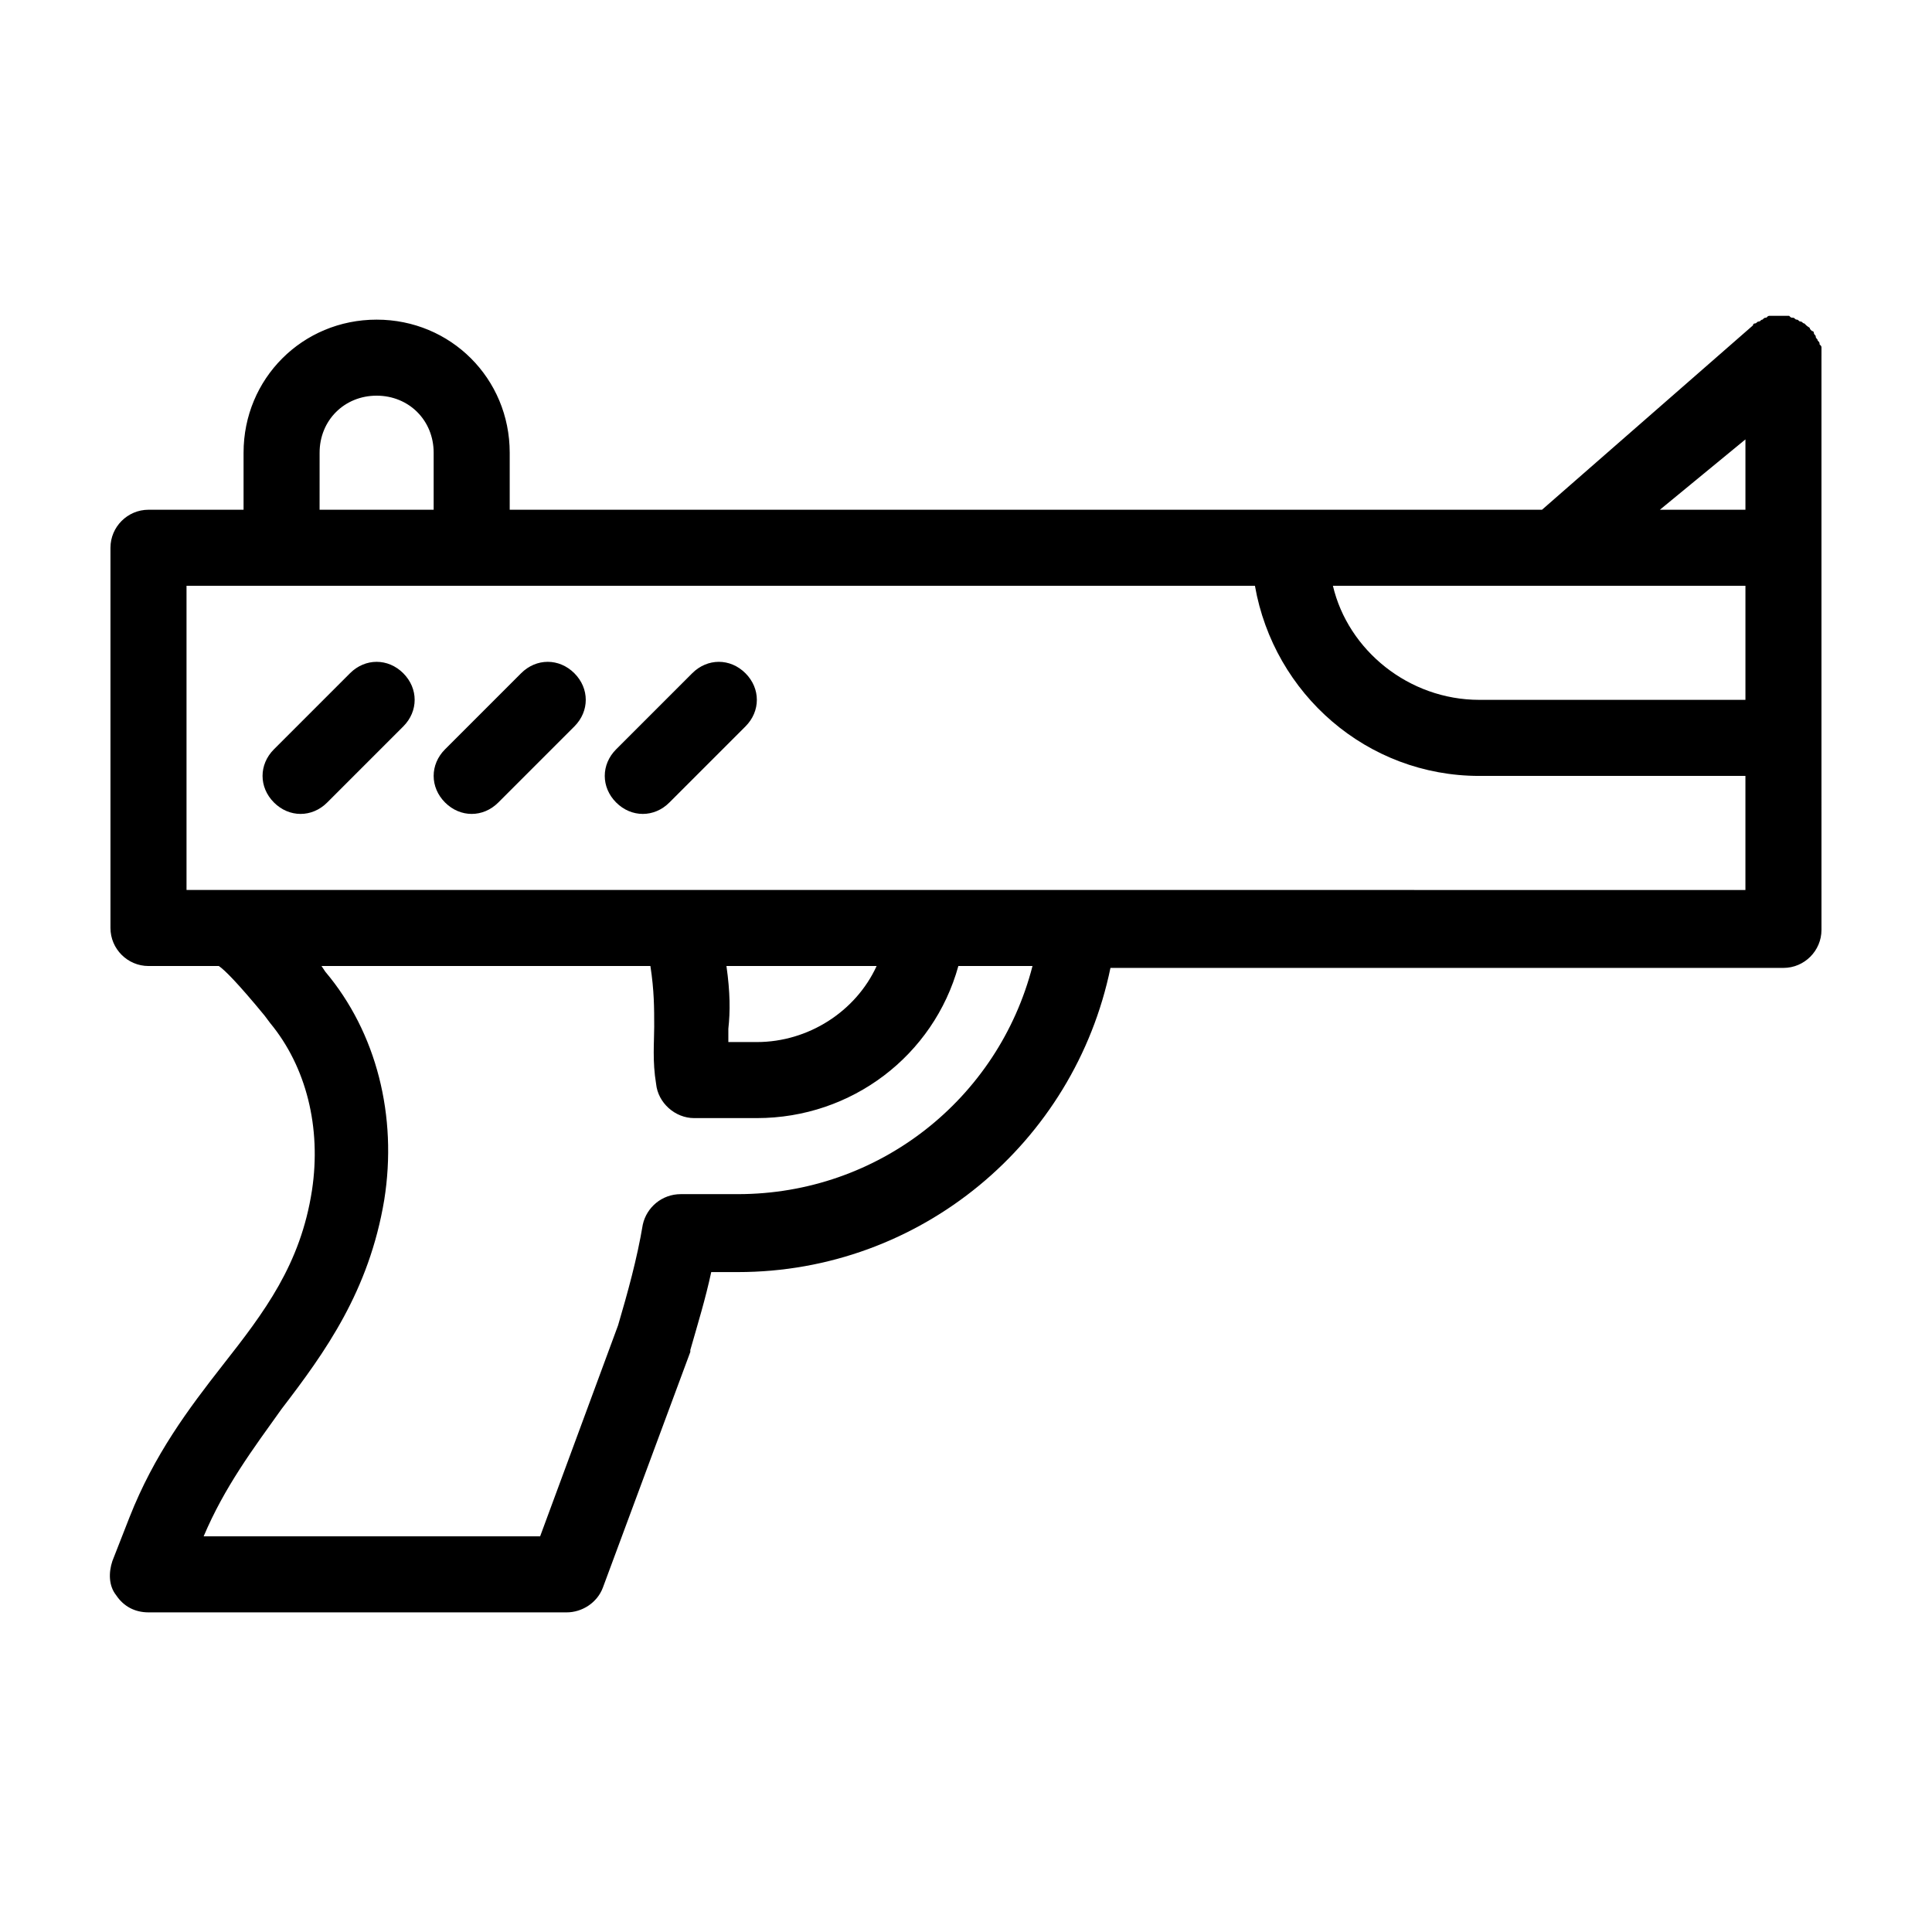
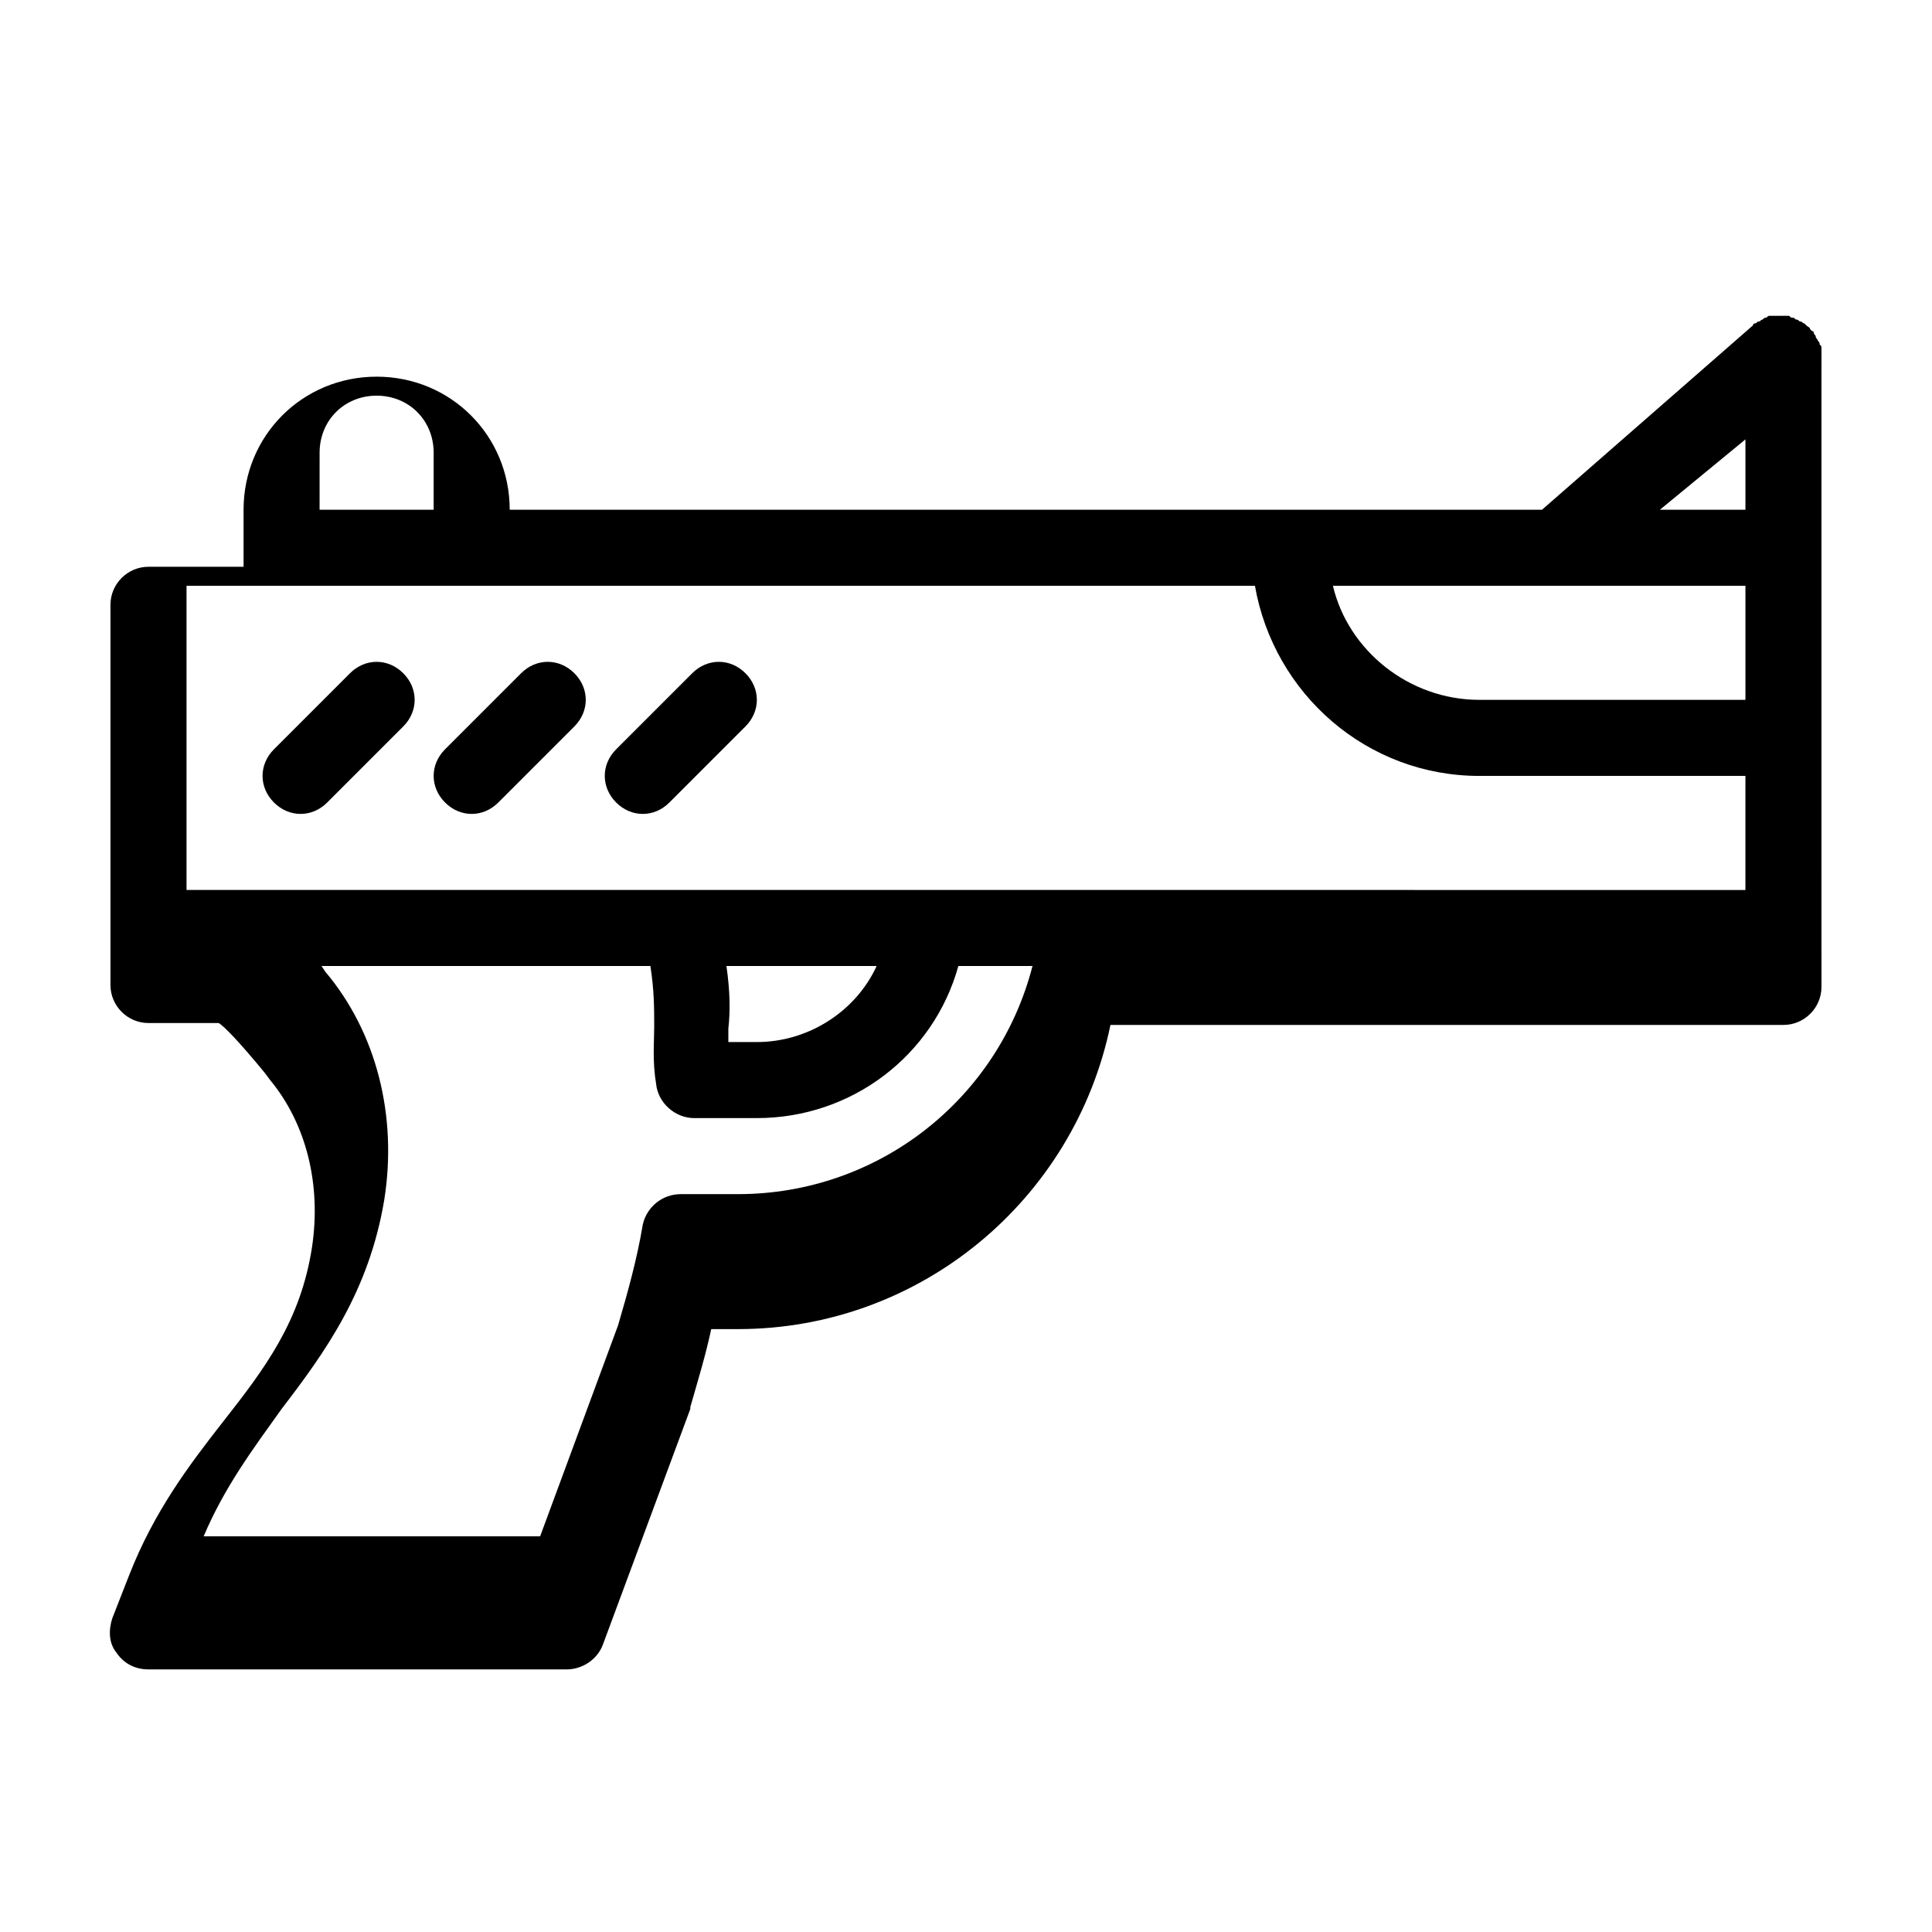
<svg xmlns="http://www.w3.org/2000/svg" fill="#000000" width="800px" height="800px" version="1.1" viewBox="144 144 512 512">
-   <path d="m626.71 238.28v-1.008-1.008c0-0.504 0-0.504-0.504-1.008 0-0.504 0-0.504-0.504-1.008 0-0.504-0.504-0.504-0.504-1.008 0-0.504-0.504-0.504-0.504-1.008 0 0 0-0.504-0.504-0.504l-0.504-0.504c0-0.504-0.504-0.504-1.008-1.008l-0.504-0.504c-0.504 0-0.504-0.504-1.008-0.504-0.504 0-0.504-0.504-1.008-0.504s-0.504-0.504-1.008-0.504-0.504 0-1.008-0.504h-1.008-1.008-0.504-0.504-1.008-1.008c-0.504 0-0.504 0-1.008 0.504-0.504 0-0.504 0-1.008 0.504-0.504 0-0.504 0.504-1.008 0.504-0.504 0-0.504 0.504-1.008 0.504 0 0-0.504 0-0.504 0.504l-55.918 48.871h-273.57v-15.113c0-19.648-15.617-35.266-35.266-35.266-19.648 0-35.266 15.617-35.266 35.266v15.113h-25.195c-5.543 0-10.078 4.535-10.078 10.078v100.76c0 5.543 4.535 10.078 10.078 10.078h18.641c1.512 1.008 5.039 4.535 12.09 13.098l1.512 2.016c9.574 11.586 13.602 27.711 11.082 44.336-3.023 19.648-12.594 32.242-23.68 46.352-9.062 11.582-18.133 23.672-24.68 40.297l-4.535 11.586c-1.008 3.023-1.008 6.551 1.008 9.07 2.016 3.023 5.035 4.535 8.562 4.535h110.84c4.031 0 8.062-2.519 9.574-6.551l23.176-62.473v-0.504c2.016-7.055 4.031-13.602 5.543-20.656l7.051 0.004c48.367 0 89.176-34.258 98.746-80.609h178.35c5.543 0 10.078-4.535 10.078-10.078l-0.004-50.883v-101.27 0zm-20.152 22.164v18.645h-22.672zm0 38.797v30.23l-70.531-0.004c-18.641 0-34.762-13.098-38.793-30.23zm-377.86-35.27c0-8.566 6.551-15.113 15.113-15.113 8.566 0 15.113 6.551 15.113 15.113v15.113h-30.23zm110.84 196.49h-15.113c-5.039 0-9.07 3.527-10.078 8.062-1.512 9.07-4.031 18.137-6.551 26.703l-20.656 55.918h-89.172c5.543-13.098 13.098-23.176 20.656-33.754 11.586-15.113 23.176-31.234 27.207-55.418 3.527-22.168-2.016-44.336-15.617-60.457l-1.012-1.512h87.16c1.008 6.551 1.008 11.082 1.008 16.121 0 4.031-0.504 9.07 0.504 15.113 0.504 5.039 5.039 9.07 10.078 9.07h16.621c25.191 0 46.855-16.625 53.402-40.305h19.648c-9.066 35.266-40.805 60.457-78.086 60.457zm-3.023-60.457h39.801c-5.543 12.09-18.137 20.152-31.738 20.152h-7.559v-3.527c0.504-4.535 0.504-9.574-0.504-16.625zm-12.094-20.152h-130.99v-80.609h283.14c5.039 28.719 29.727 50.383 59.449 50.383h70.535v30.23zm-73.555-57.438c4.031 4.031 4.031 10.078 0 14.105l-20.152 20.152c-2.016 2.019-4.535 3.027-7.055 3.027-2.519 0-5.039-1.008-7.055-3.023-4.031-4.031-4.031-10.078 0-14.105l20.152-20.152c4.031-4.031 10.078-4.031 14.109-0.004zm45.344 0c4.031 4.031 4.031 10.078 0 14.105l-20.152 20.152c-2.016 2.019-4.535 3.027-7.055 3.027-2.519 0-5.039-1.008-7.055-3.023-4.031-4.031-4.031-10.078 0-14.105l20.152-20.152c4.031-4.031 10.078-4.031 14.109-0.004zm45.34 0c4.031 4.031 4.031 10.078 0 14.105l-20.152 20.152c-2.012 2.019-4.531 3.027-7.051 3.027-2.519 0-5.039-1.008-7.055-3.023-4.031-4.031-4.031-10.078 0-14.105l20.152-20.152c4.031-4.031 10.078-4.031 14.105-0.004z" />
+   <path d="m626.71 238.28v-1.008-1.008c0-0.504 0-0.504-0.504-1.008 0-0.504 0-0.504-0.504-1.008 0-0.504-0.504-0.504-0.504-1.008 0-0.504-0.504-0.504-0.504-1.008 0 0 0-0.504-0.504-0.504l-0.504-0.504c0-0.504-0.504-0.504-1.008-1.008l-0.504-0.504c-0.504 0-0.504-0.504-1.008-0.504-0.504 0-0.504-0.504-1.008-0.504s-0.504-0.504-1.008-0.504-0.504 0-1.008-0.504h-1.008-1.008-0.504-0.504-1.008-1.008c-0.504 0-0.504 0-1.008 0.504-0.504 0-0.504 0-1.008 0.504-0.504 0-0.504 0.504-1.008 0.504-0.504 0-0.504 0.504-1.008 0.504 0 0-0.504 0-0.504 0.504l-55.918 48.871h-273.57c0-19.648-15.617-35.266-35.266-35.266-19.648 0-35.266 15.617-35.266 35.266v15.113h-25.195c-5.543 0-10.078 4.535-10.078 10.078v100.76c0 5.543 4.535 10.078 10.078 10.078h18.641c1.512 1.008 5.039 4.535 12.09 13.098l1.512 2.016c9.574 11.586 13.602 27.711 11.082 44.336-3.023 19.648-12.594 32.242-23.68 46.352-9.062 11.582-18.133 23.672-24.68 40.297l-4.535 11.586c-1.008 3.023-1.008 6.551 1.008 9.07 2.016 3.023 5.035 4.535 8.562 4.535h110.84c4.031 0 8.062-2.519 9.574-6.551l23.176-62.473v-0.504c2.016-7.055 4.031-13.602 5.543-20.656l7.051 0.004c48.367 0 89.176-34.258 98.746-80.609h178.35c5.543 0 10.078-4.535 10.078-10.078l-0.004-50.883v-101.27 0zm-20.152 22.164v18.645h-22.672zm0 38.797v30.23l-70.531-0.004c-18.641 0-34.762-13.098-38.793-30.23zm-377.86-35.27c0-8.566 6.551-15.113 15.113-15.113 8.566 0 15.113 6.551 15.113 15.113v15.113h-30.23zm110.84 196.49h-15.113c-5.039 0-9.07 3.527-10.078 8.062-1.512 9.07-4.031 18.137-6.551 26.703l-20.656 55.918h-89.172c5.543-13.098 13.098-23.176 20.656-33.754 11.586-15.113 23.176-31.234 27.207-55.418 3.527-22.168-2.016-44.336-15.617-60.457l-1.012-1.512h87.16c1.008 6.551 1.008 11.082 1.008 16.121 0 4.031-0.504 9.07 0.504 15.113 0.504 5.039 5.039 9.07 10.078 9.07h16.621c25.191 0 46.855-16.625 53.402-40.305h19.648c-9.066 35.266-40.805 60.457-78.086 60.457zm-3.023-60.457h39.801c-5.543 12.09-18.137 20.152-31.738 20.152h-7.559v-3.527c0.504-4.535 0.504-9.574-0.504-16.625zm-12.094-20.152h-130.99v-80.609h283.14c5.039 28.719 29.727 50.383 59.449 50.383h70.535v30.23zm-73.555-57.438c4.031 4.031 4.031 10.078 0 14.105l-20.152 20.152c-2.016 2.019-4.535 3.027-7.055 3.027-2.519 0-5.039-1.008-7.055-3.023-4.031-4.031-4.031-10.078 0-14.105l20.152-20.152c4.031-4.031 10.078-4.031 14.109-0.004zm45.344 0c4.031 4.031 4.031 10.078 0 14.105l-20.152 20.152c-2.016 2.019-4.535 3.027-7.055 3.027-2.519 0-5.039-1.008-7.055-3.023-4.031-4.031-4.031-10.078 0-14.105l20.152-20.152c4.031-4.031 10.078-4.031 14.109-0.004zm45.34 0c4.031 4.031 4.031 10.078 0 14.105l-20.152 20.152c-2.012 2.019-4.531 3.027-7.051 3.027-2.519 0-5.039-1.008-7.055-3.023-4.031-4.031-4.031-10.078 0-14.105l20.152-20.152c4.031-4.031 10.078-4.031 14.105-0.004z" />
</svg>